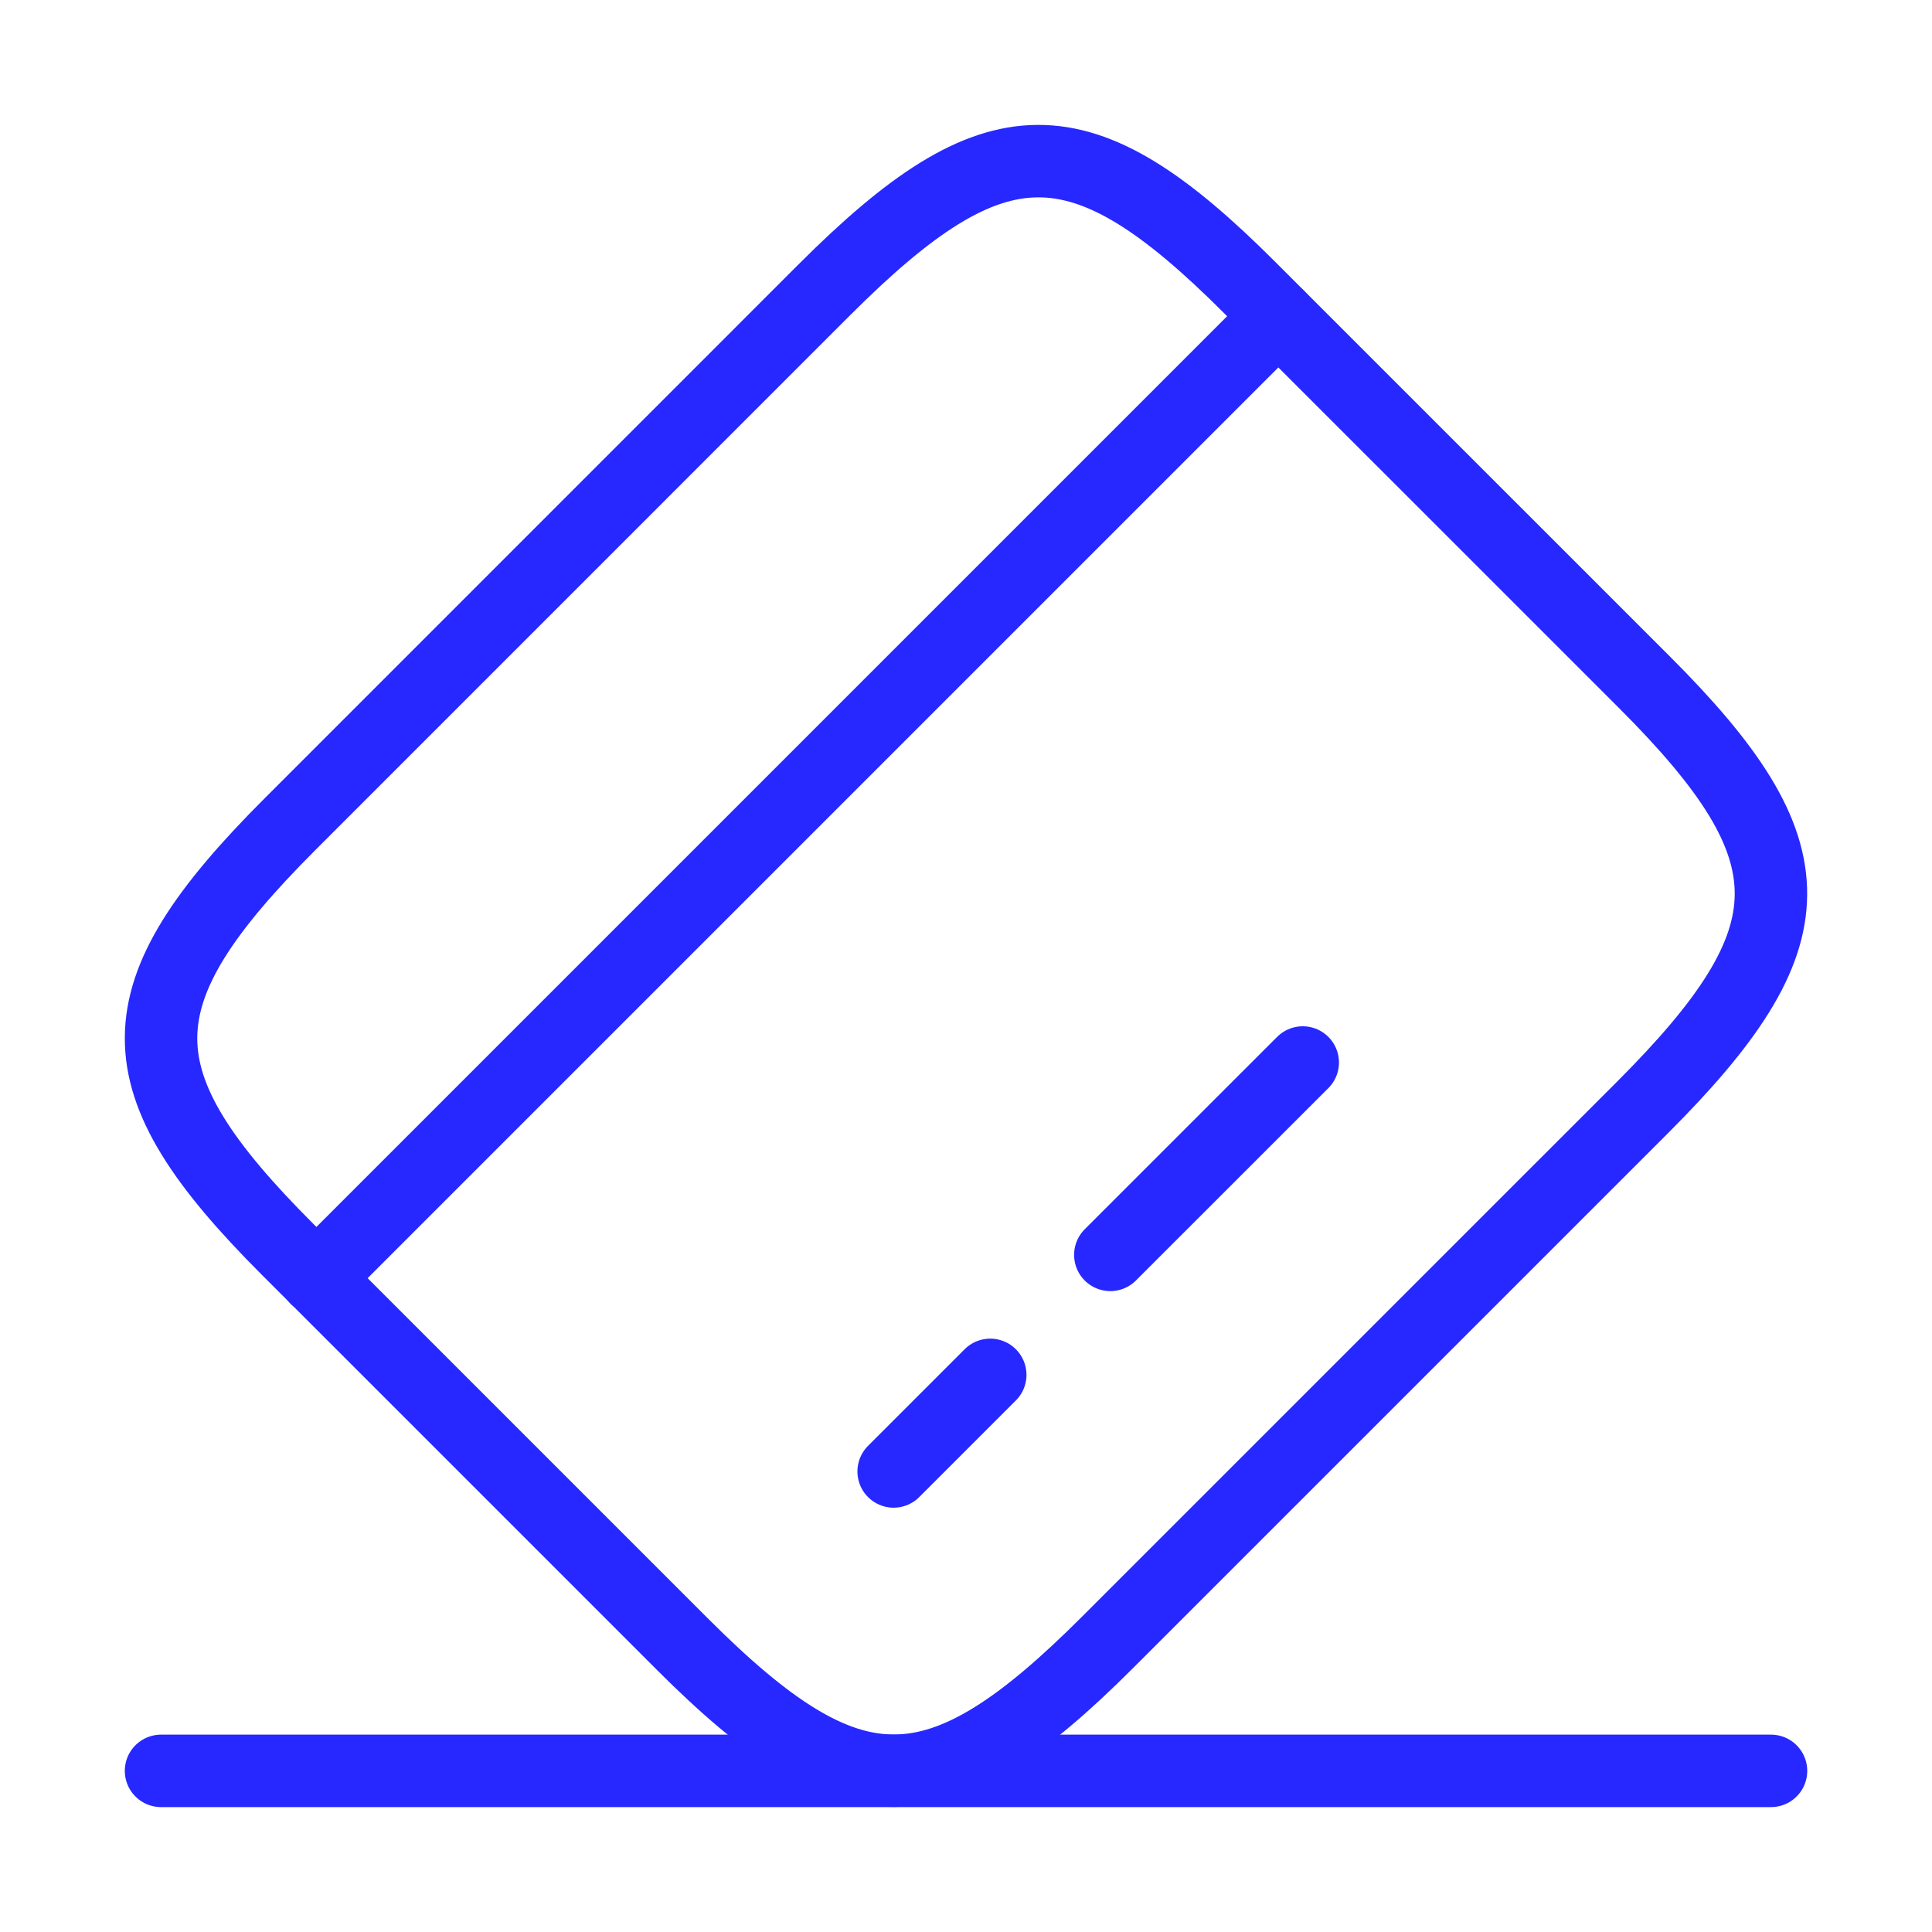
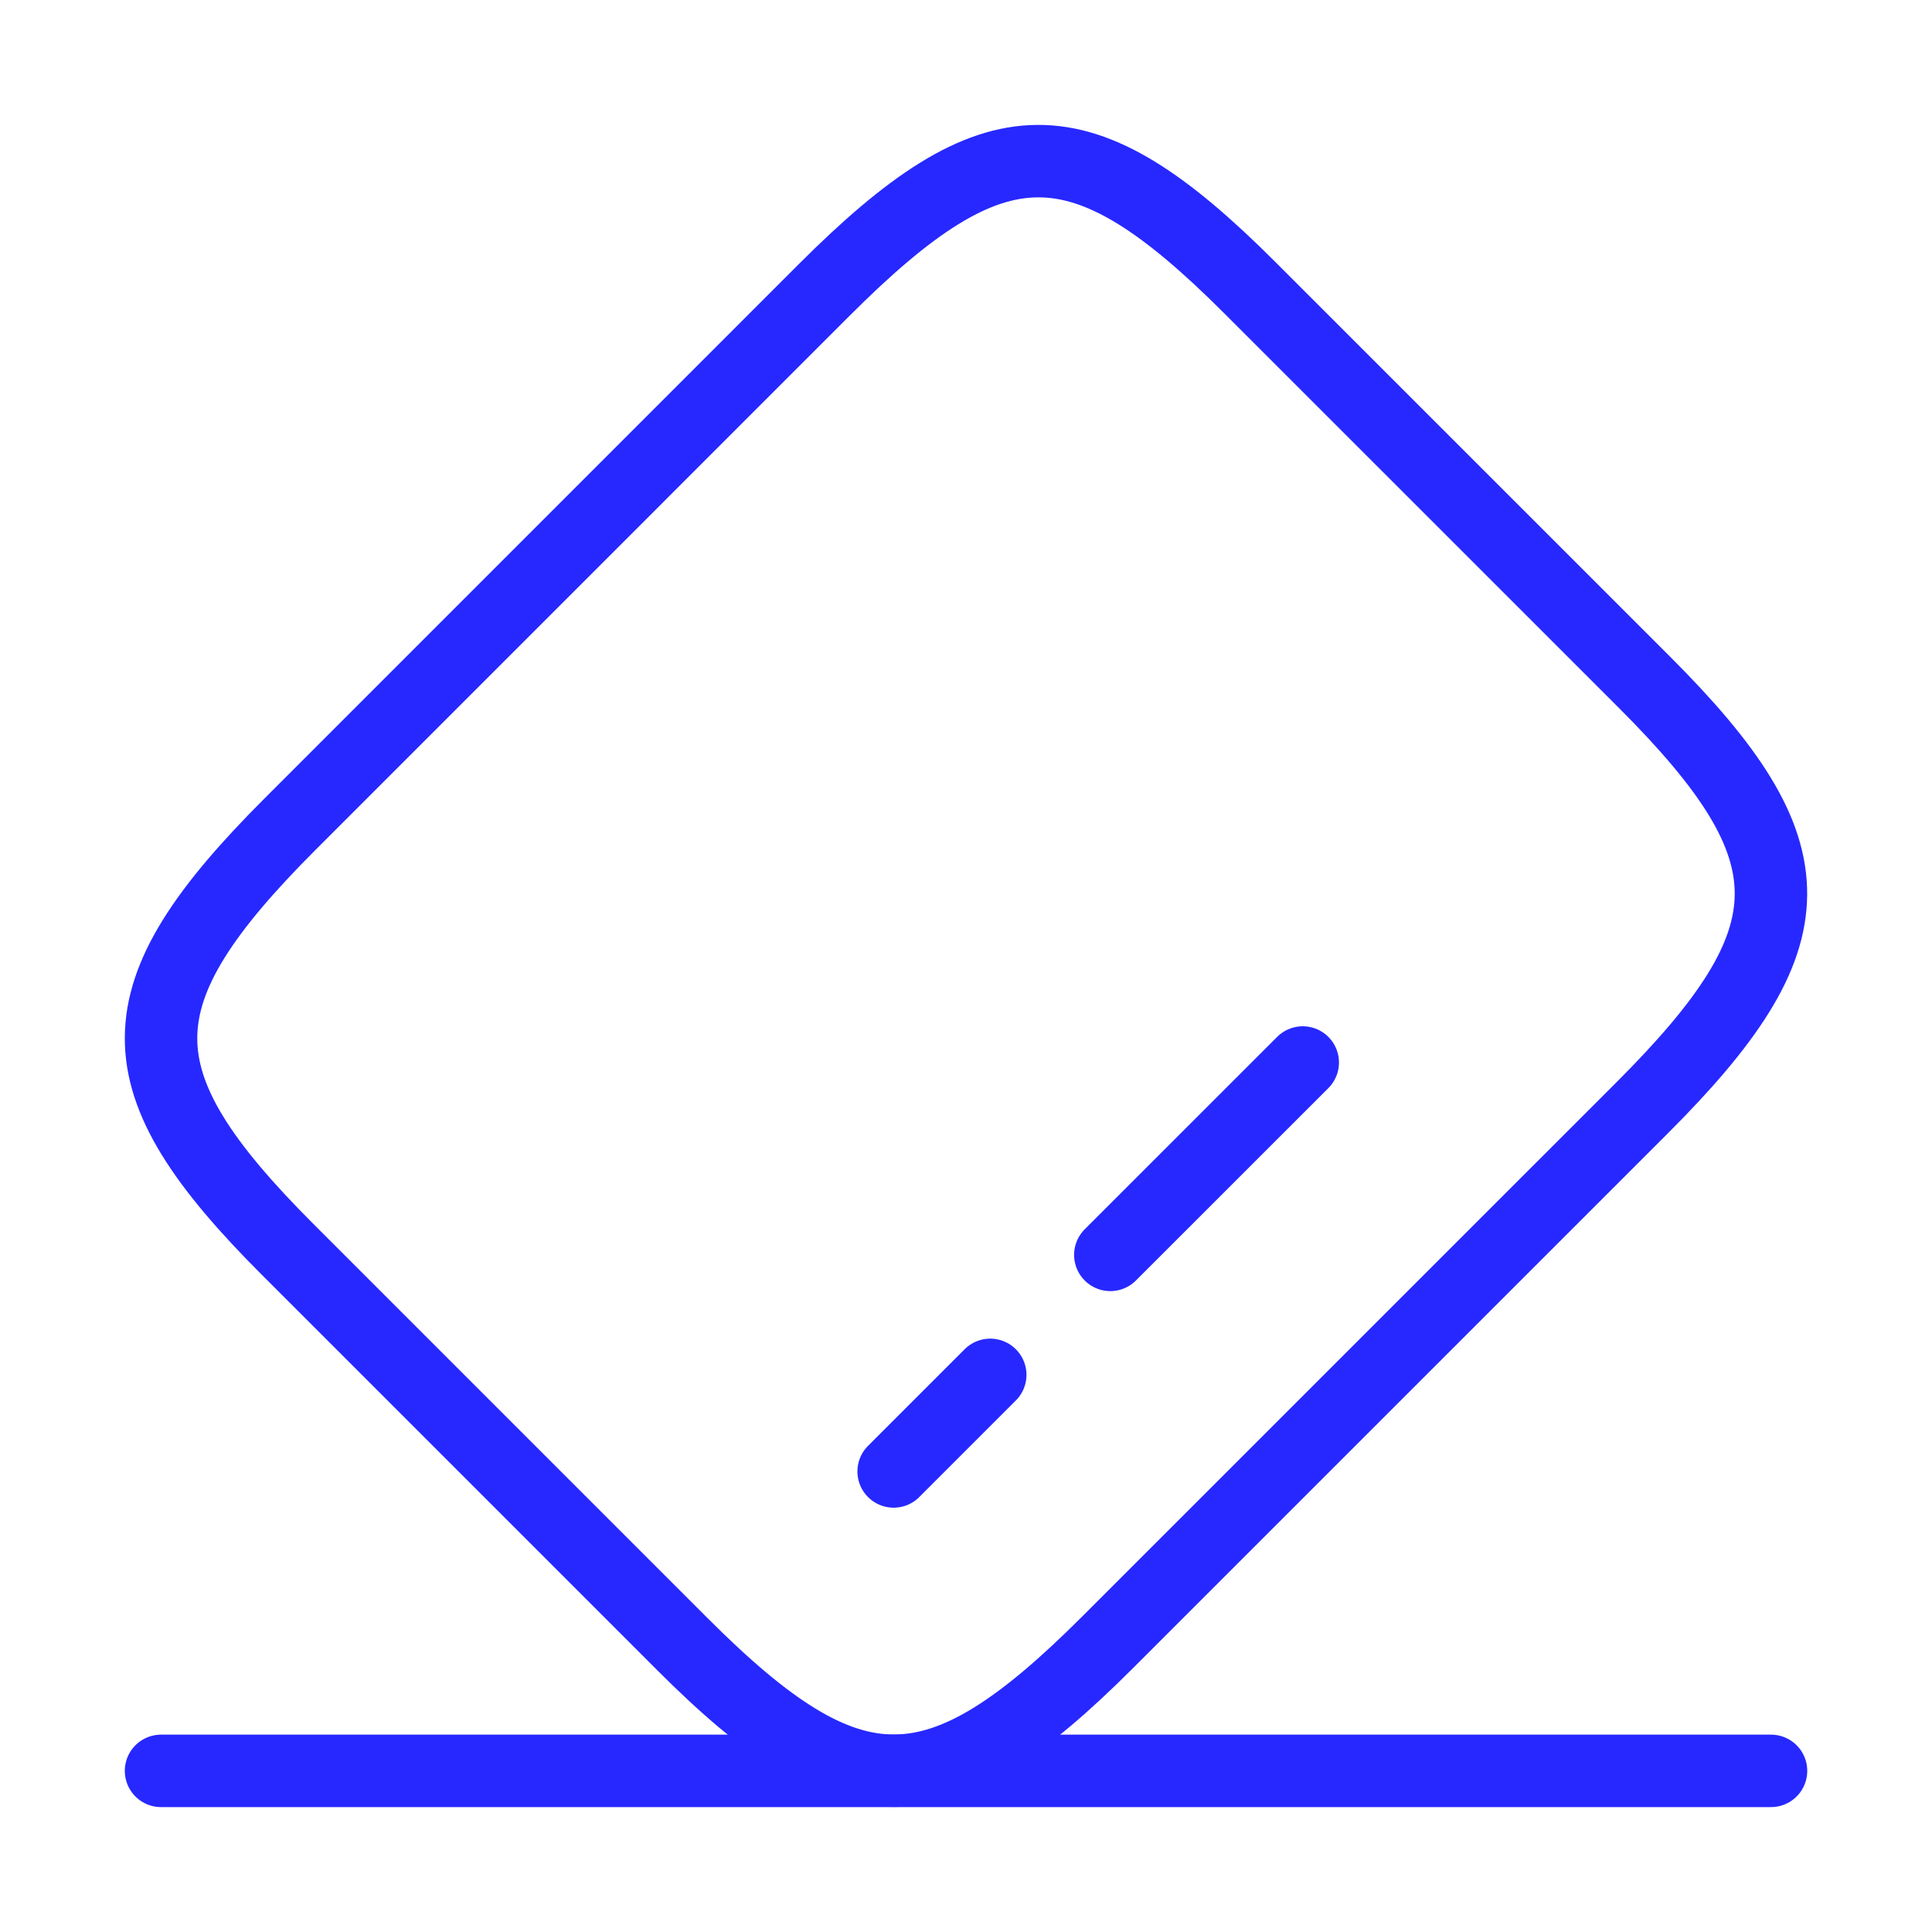
<svg xmlns="http://www.w3.org/2000/svg" width="40" height="40" viewBox="0 0 40 40" fill="none">
-   <path d="M6.549 26.465L26.465 6.549" stroke="#2728FF" stroke-width="1.5" stroke-miterlimit="10" stroke-linecap="round" stroke-linejoin="round" />
  <path d="M18.502 30.465L20.502 28.465" stroke="#2728FF" stroke-width="1.5" stroke-miterlimit="10" stroke-linecap="round" stroke-linejoin="round" />
  <path d="M22.988 25.981L26.972 21.998" stroke="#2728FF" stroke-width="1.5" stroke-miterlimit="10" stroke-linecap="round" stroke-linejoin="round" />
  <path d="M6.003 17.065L17.069 5.998C20.603 2.465 22.369 2.449 25.869 5.949L34.053 14.132C37.553 17.632 37.536 19.398 34.003 22.932L22.936 33.998C19.403 37.532 17.636 37.548 14.136 34.048L5.953 25.865C2.453 22.365 2.453 20.615 6.003 17.065Z" stroke="#2728FF" stroke-width="1.5" stroke-linecap="round" stroke-linejoin="round" />
  <path d="M3.334 36.664H36.667" stroke="#2728FF" stroke-width="1.5" stroke-linecap="round" stroke-linejoin="round" />
</svg>